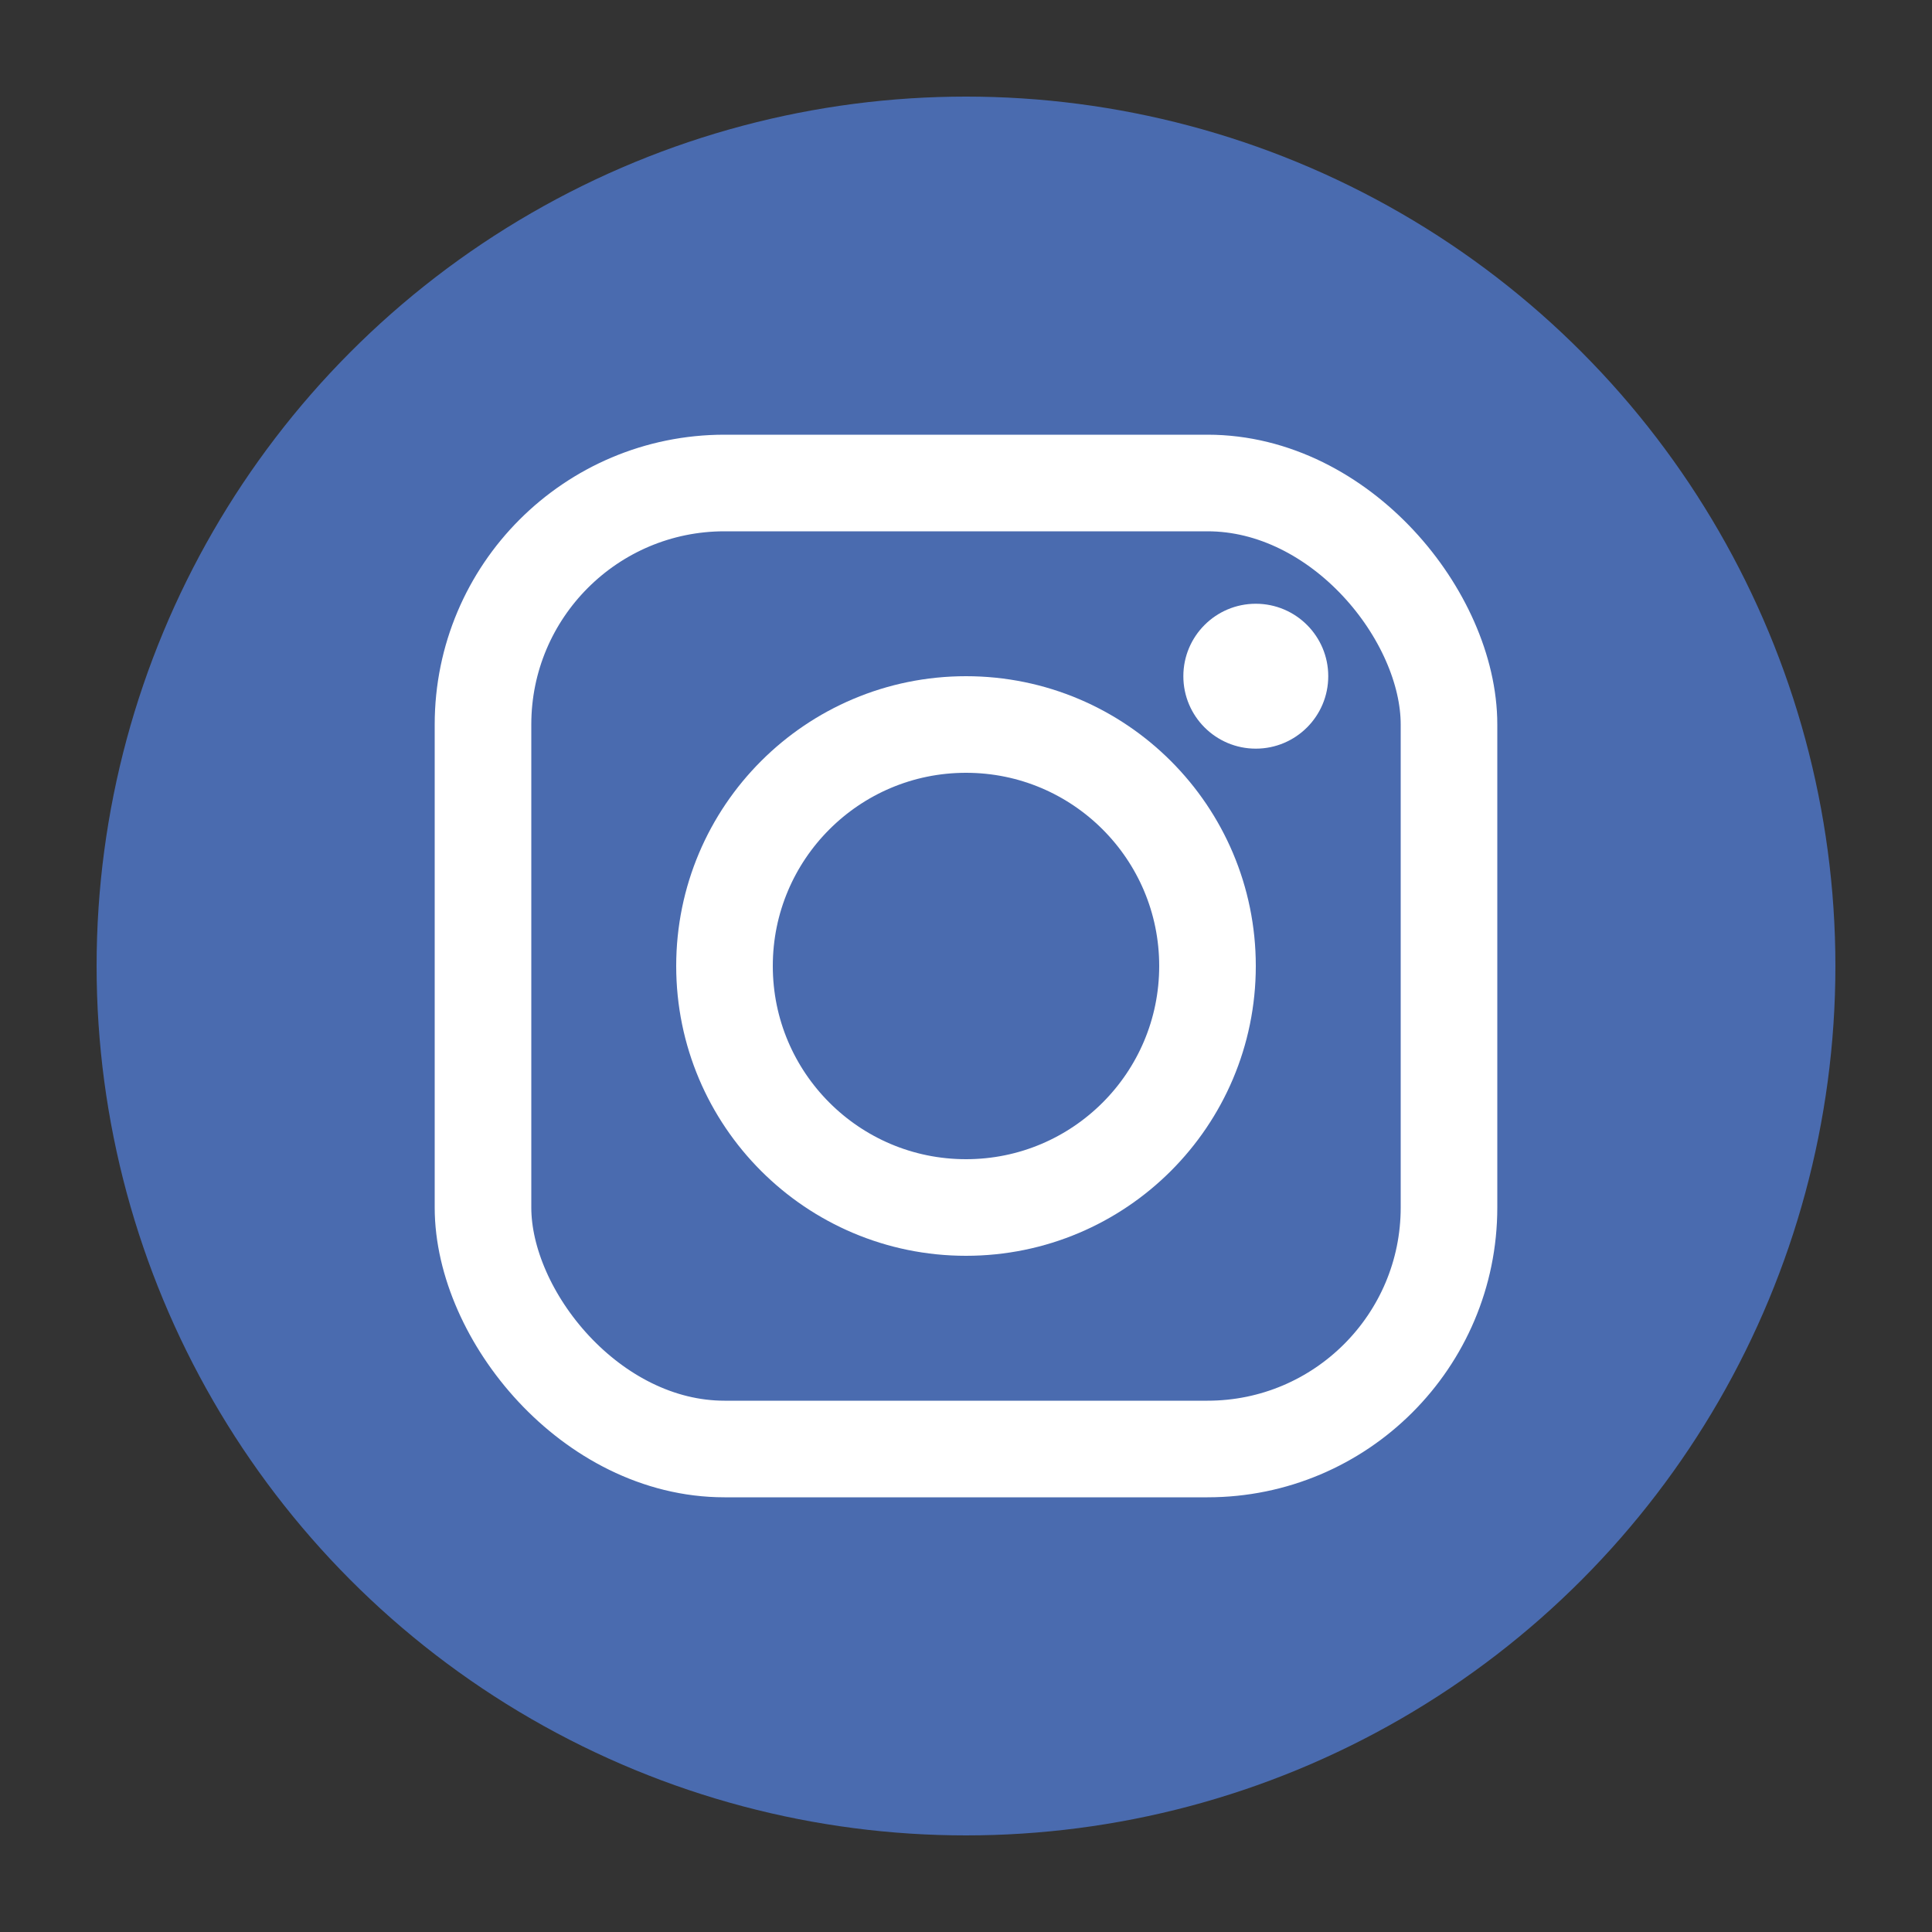
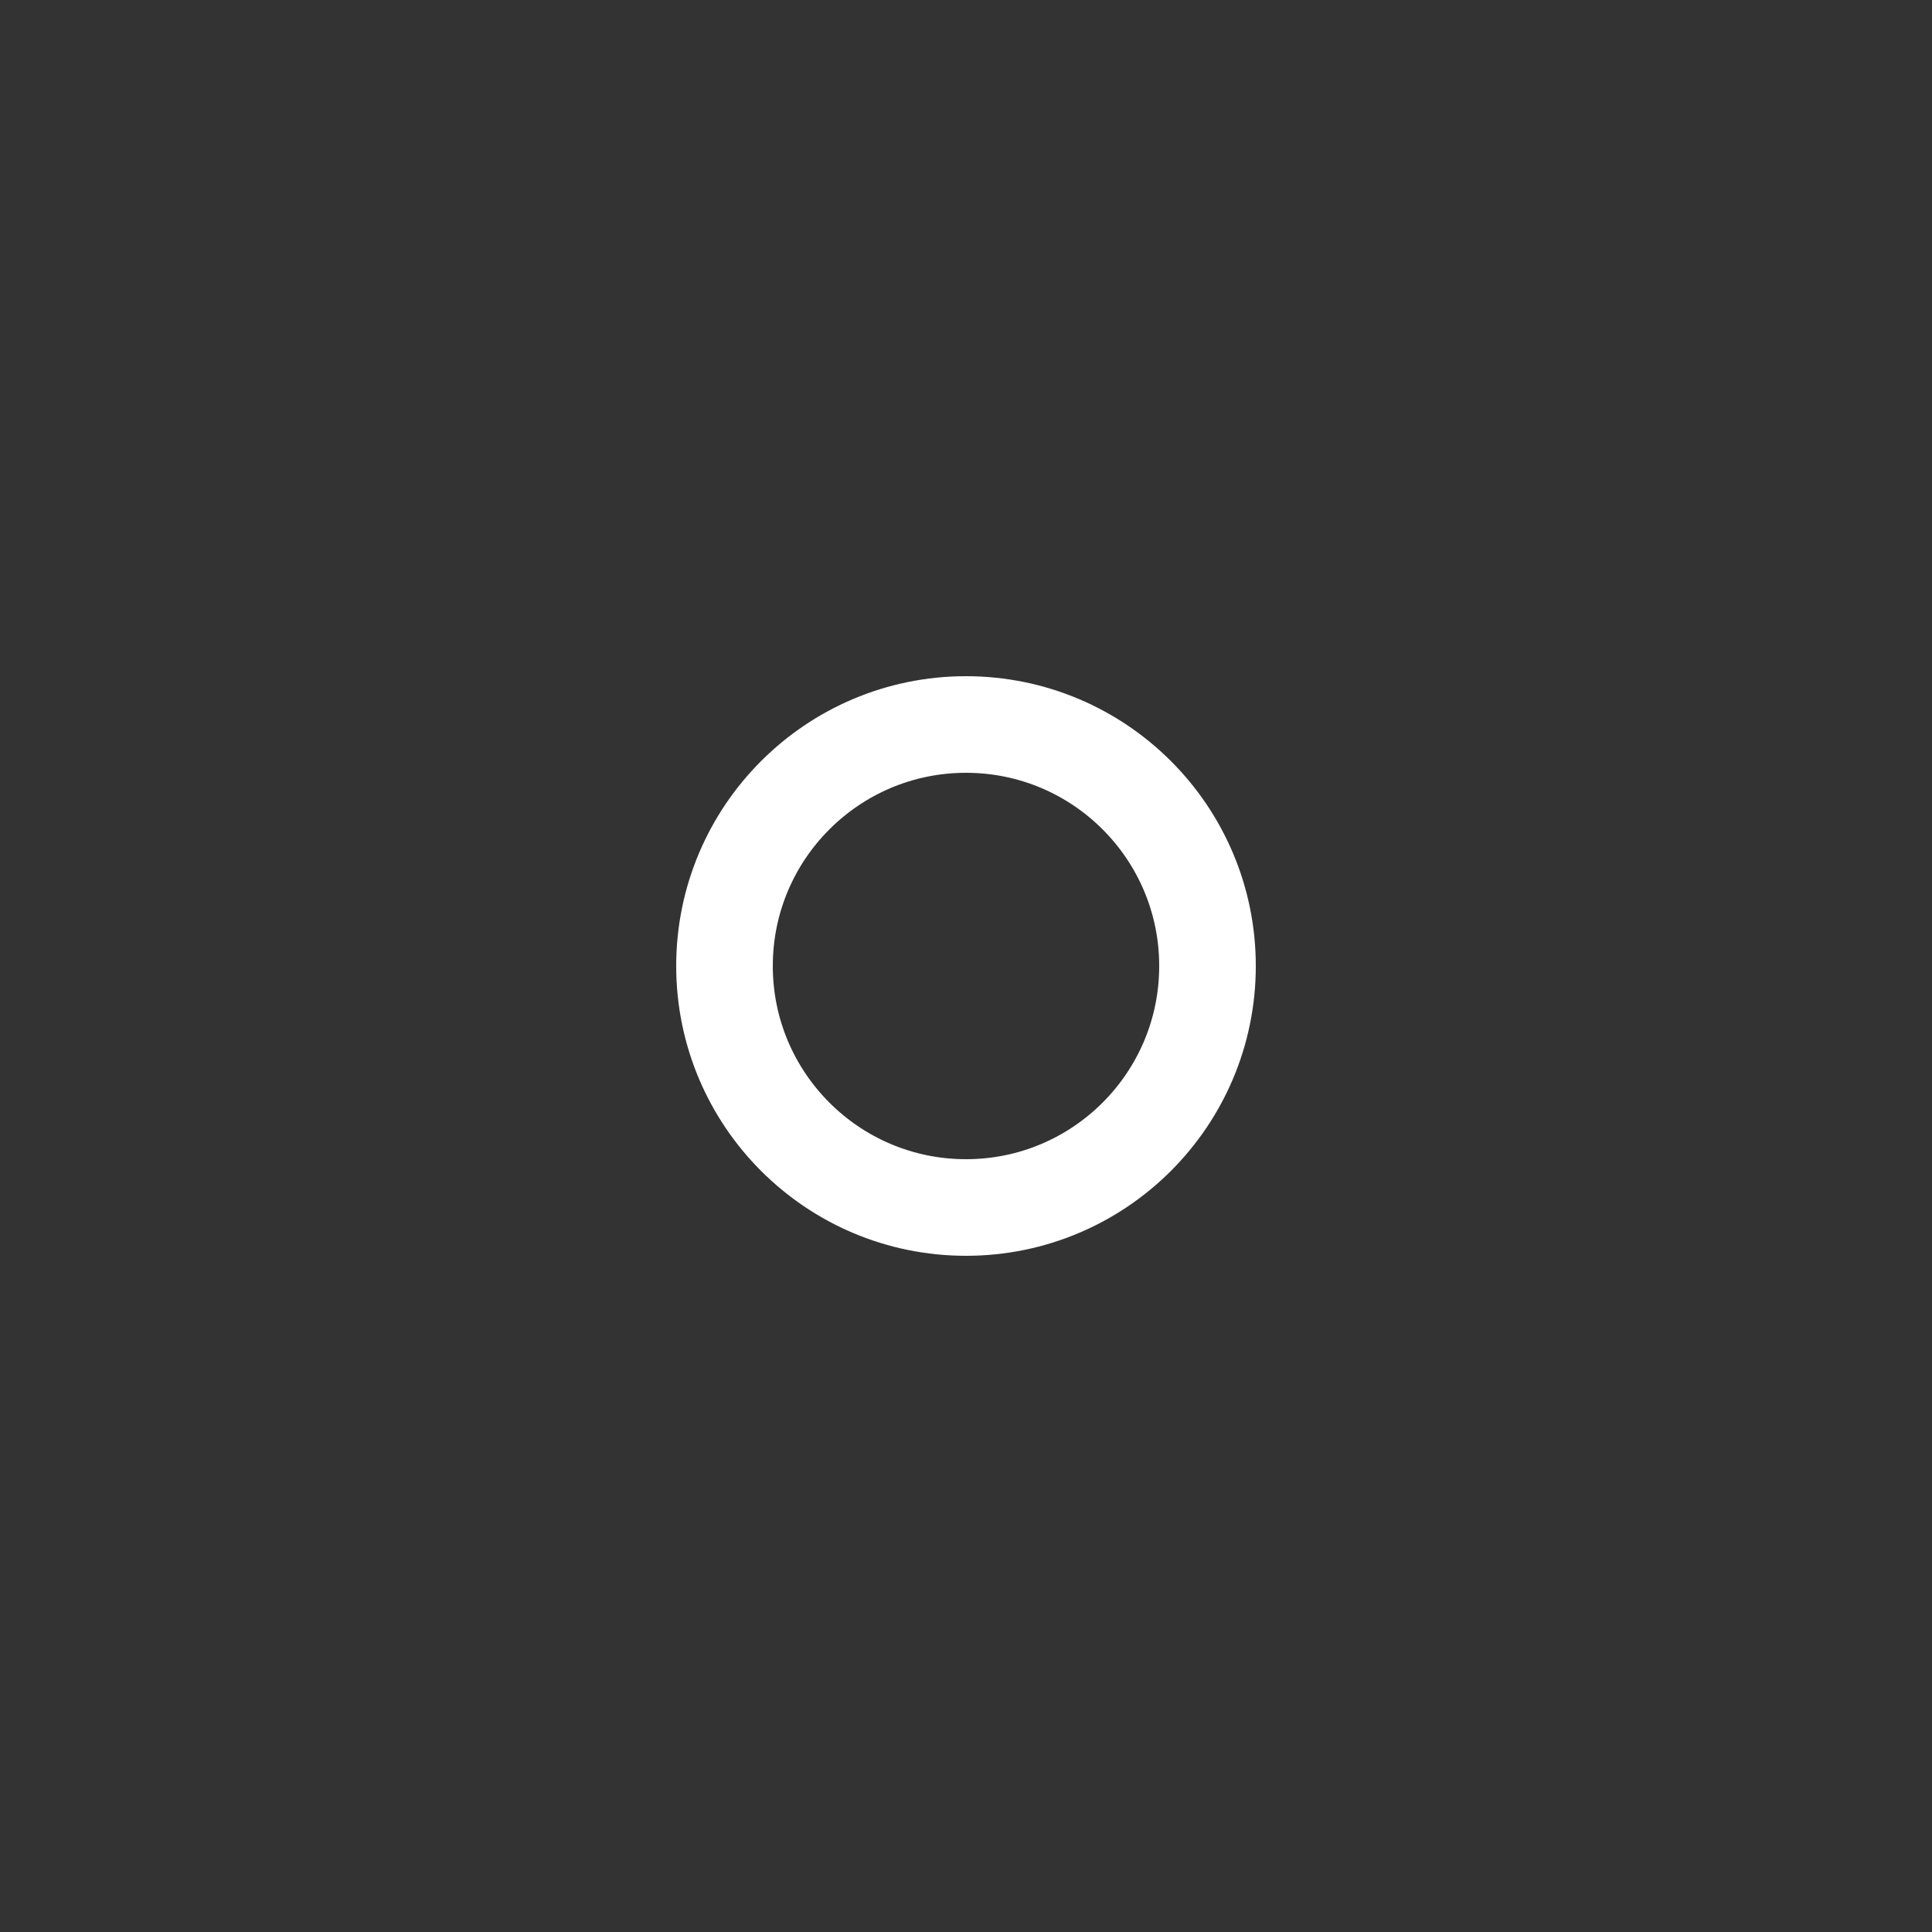
<svg width="40" height="40" viewBox="0 0 40 40">
  <rect x="0" y="0" width="40" height="40" fill="#333333" stroke="none" />
-   <circle cx="20" cy="20" r="18" fill="#4a6baf" />
-   <rect x="10" y="10" width="20" height="20" rx="5" fill="none" stroke="white" stroke-width="2" />
  <circle cx="20" cy="20" r="5" fill="none" stroke="white" stroke-width="2" />
-   <circle cx="26" cy="14" r="1.5" fill="white" />
</svg>